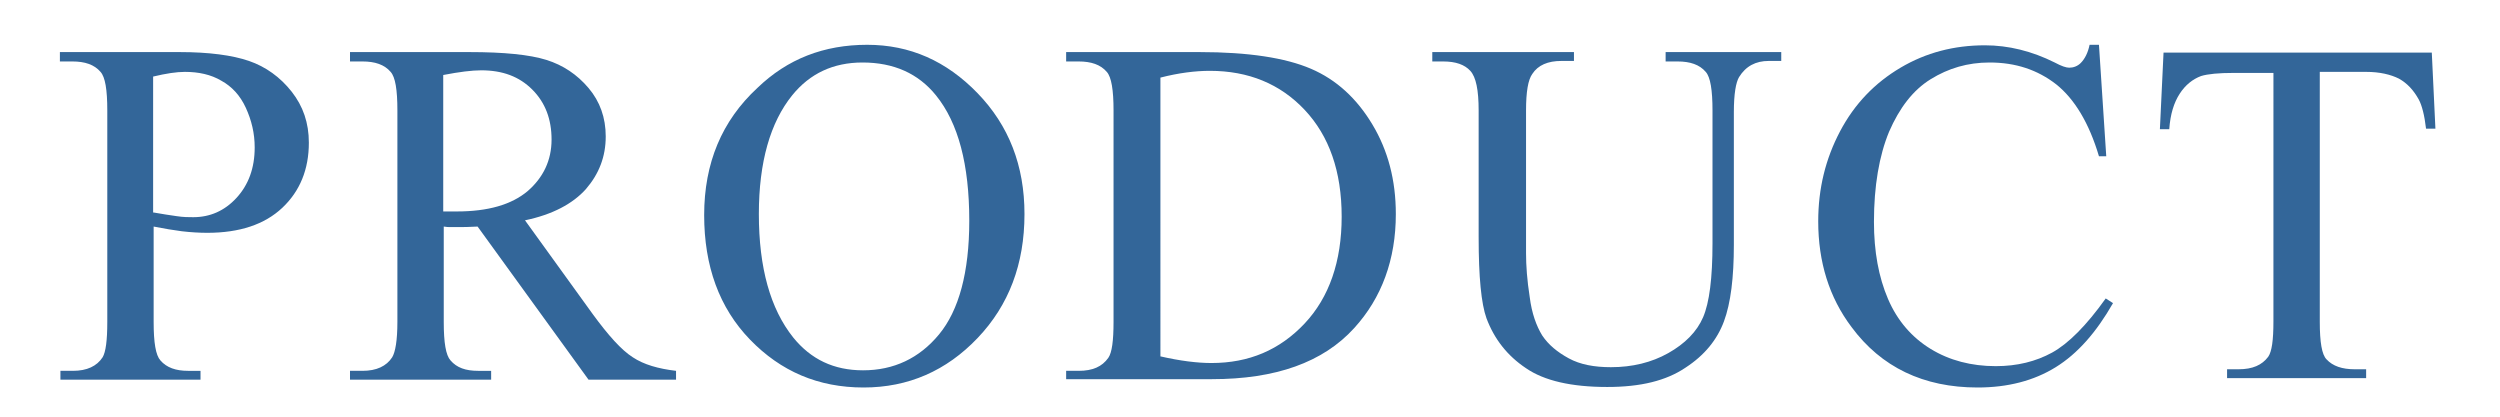
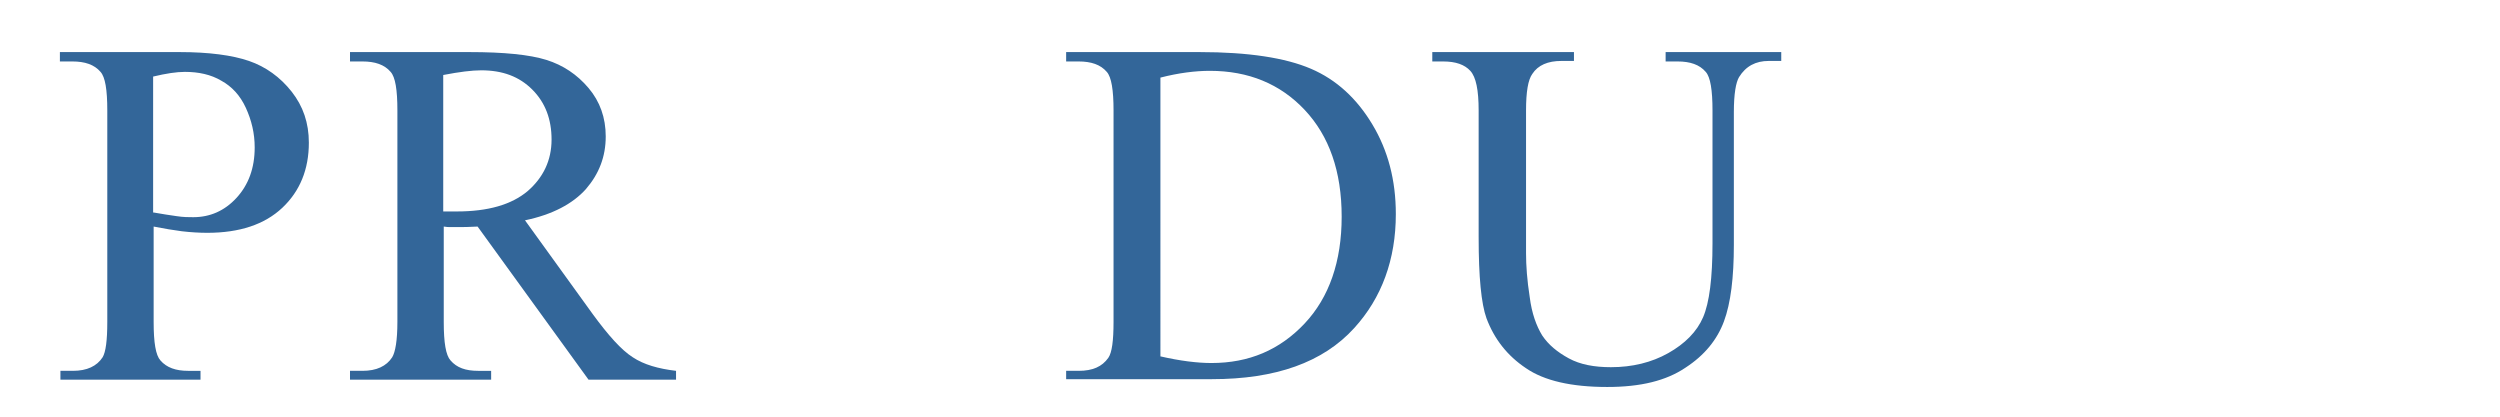
<svg xmlns="http://www.w3.org/2000/svg" version="1.1" id="レイヤー_1" x="0px" y="0px" viewBox="0 0 480 80" style="enable-background:new 0 0 480 80;" xml:space="preserve">
  <style type="text/css">
	.st0{fill:#336699;}
</style>
  <g>
    <path class="st0" d="M29.5,43.5v18.3c0,4,0.4,6.4,1.3,7.4c1.2,1.4,3,2,5.3,2h2.4v1.7H11.6v-1.7h2.4c2.7,0,4.6-0.9,5.7-2.6   c0.6-1,0.9-3.2,0.9-6.8V21.2c0-4-0.4-6.4-1.3-7.4c-1.2-1.4-3-2-5.4-2h-2.4V10h23c5.6,0,10.1,0.6,13.3,1.7s6,3.1,8.2,5.9   s3.3,6,3.3,9.8c0,5.1-1.7,9.3-5.1,12.5s-8.2,4.8-14.4,4.8c-1.5,0-3.2-0.1-4.9-0.3C33.4,44.2,31.5,43.9,29.5,43.5z M29.5,40.8   c1.6,0.3,3.1,0.5,4.4,0.7c1.3,0.2,2.3,0.2,3.2,0.2c3.2,0,6-1.2,8.3-3.7c2.3-2.5,3.5-5.7,3.5-9.7c0-2.7-0.6-5.2-1.7-7.6   s-2.7-4.1-4.7-5.2c-2-1.2-4.4-1.7-7-1.7c-1.6,0-3.6,0.3-6.1,0.9V40.8z" />
    <path class="st0" d="M129.8,72.9H113L91.7,43.5c-1.6,0.1-2.9,0.1-3.8,0.1c-0.4,0-0.8,0-1.3,0c-0.5,0-0.9,0-1.4-0.1v18.3   c0,4,0.4,6.4,1.3,7.4c1.2,1.4,2.9,2,5.3,2h2.5v1.7H67.2v-1.7h2.4c2.7,0,4.6-0.9,5.7-2.6c0.6-1,1-3.2,1-6.8V21.2   c0-4-0.4-6.4-1.3-7.4c-1.2-1.4-3-2-5.4-2h-2.4V10h22.9c6.7,0,11.6,0.5,14.8,1.5c3.2,1,5.9,2.8,8.1,5.4c2.2,2.6,3.3,5.7,3.3,9.3   c0,3.9-1.3,7.2-3.8,10.1c-2.5,2.8-6.4,4.9-11.7,6l13,18c3,4.1,5.5,6.9,7.7,8.3c2.1,1.4,4.9,2.2,8.3,2.6V72.9z M85.1,40.6   c0.6,0,1.1,0,1.5,0c0.4,0,0.8,0,1.1,0c6,0,10.5-1.3,13.6-3.9c3-2.6,4.6-5.9,4.6-9.9c0-3.9-1.2-7.1-3.7-9.6   c-2.5-2.5-5.7-3.7-9.8-3.7c-1.8,0-4.2,0.3-7.3,0.9V40.6z" />
-     <path class="st0" d="M166.5,8.6c8.2,0,15.2,3.1,21.2,9.3c6,6.2,9,13.9,9,23.2c0,9.6-3,17.5-9,23.8c-6,6.3-13.3,9.5-21.9,9.5   c-8.7,0-15.9-3.1-21.8-9.2s-8.8-14.1-8.8-23.9c0-10,3.4-18.1,10.2-24.4C151.2,11.3,158.2,8.6,166.5,8.6z M165.6,12   c-5.6,0-10.1,2.1-13.5,6.3c-4.2,5.2-6.4,12.8-6.4,22.8c0,10.3,2.2,18.2,6.6,23.7c3.4,4.2,7.8,6.3,13.4,6.3c5.9,0,10.8-2.3,14.6-6.9   c3.8-4.6,5.8-11.9,5.8-21.8c0-10.8-2.1-18.8-6.4-24.1C176.3,14.1,171.6,12,165.6,12z" />
    <path class="st0" d="M204.7,72.9v-1.7h2.4c2.7,0,4.5-0.8,5.7-2.5c0.7-1,1-3.3,1-6.9V21.2c0-3.9-0.4-6.4-1.3-7.4c-1.2-1.4-3-2-5.4-2   h-2.4V10h25.6c9.4,0,16.5,1.1,21.4,3.2c4.9,2.1,8.8,5.7,11.8,10.7c3,5,4.5,10.7,4.5,17.2c0,8.7-2.7,16.1-8,21.9   c-6,6.6-15.1,9.8-27.3,9.8H204.7z M222.7,68.4c3.9,0.9,7.2,1.3,9.9,1.3c7.2,0,13.1-2.5,17.9-7.6c4.7-5,7.1-11.9,7.1-20.5   c0-8.7-2.4-15.5-7.1-20.5s-10.8-7.5-18.2-7.5c-2.8,0-6,0.4-9.5,1.3V68.4z" />
    <path class="st0" d="M319.8,11.8V10H342v1.7h-2.4c-2.5,0-4.4,1-5.7,3.1c-0.6,1-1,3.2-1,6.7V47c0,6.3-0.6,11.2-1.9,14.7   s-3.7,6.5-7.4,8.9c-3.7,2.5-8.6,3.7-15,3.7c-6.9,0-12.1-1.2-15.6-3.6c-3.6-2.4-6.1-5.6-7.6-9.6c-1-2.8-1.5-7.9-1.5-15.5V21.2   c0-3.9-0.5-6.4-1.6-7.6c-1.1-1.2-2.8-1.8-5.2-1.8H275V10h27.2v1.7h-2.4c-2.6,0-4.5,0.8-5.6,2.5c-0.8,1.1-1.2,3.4-1.2,7v27.4   c0,2.4,0.2,5.2,0.7,8.4c0.4,3.2,1.3,5.6,2.4,7.4c1.2,1.8,2.9,3.2,5.1,4.4s4.9,1.7,8.1,1.7c4.1,0,7.8-0.9,11-2.7   c3.2-1.8,5.5-4.1,6.7-6.9c1.2-2.8,1.8-7.5,1.8-14.2V21.2c0-3.9-0.4-6.4-1.3-7.4c-1.2-1.4-3-2-5.4-2H319.8z" />
-     <path class="st0" d="M403,8.6l1.4,21.4H403c-1.9-6.4-4.7-11-8.2-13.8c-3.6-2.8-7.8-4.2-12.8-4.2c-4.2,0-7.9,1.1-11.3,3.2   c-3.4,2.1-6,5.5-8,10.1c-1.9,4.6-2.9,10.4-2.9,17.3c0,5.7,0.9,10.6,2.7,14.8s4.6,7.4,8.2,9.6s7.8,3.3,12.5,3.3   c4.1,0,7.7-0.9,10.8-2.6c3.1-1.7,6.6-5.2,10.3-10.4l1.4,0.9c-3.2,5.6-6.8,9.7-11,12.3c-4.2,2.6-9.2,3.9-15,3.9   c-10.4,0-18.5-3.9-24.2-11.6c-4.3-5.7-6.4-12.5-6.4-20.3c0-6.3,1.4-12,4.2-17.3s6.7-9.3,11.6-12.2c4.9-2.9,10.3-4.3,16.2-4.3   c4.5,0,9,1.1,13.4,3.3c1.3,0.7,2.2,1,2.8,1c0.8,0,1.6-0.3,2.2-0.9c0.8-0.8,1.4-2,1.7-3.5H403z" />
-     <path class="st0" d="M466.9,10l0.7,14.7h-1.8c-0.3-2.6-0.8-4.5-1.4-5.6c-1-1.8-2.2-3.1-3.8-4c-1.6-0.8-3.7-1.3-6.3-1.3h-8.9v48   c0,3.9,0.4,6.3,1.3,7.2c1.2,1.3,3,1.9,5.4,1.9h2.2v1.7h-26.7v-1.7h2.2c2.7,0,4.5-0.8,5.7-2.4c0.7-1,1-3.2,1-6.8V14h-7.6   c-2.9,0-5,0.2-6.3,0.6c-1.6,0.6-3,1.7-4.1,3.4c-1.1,1.7-1.8,3.9-2,6.8h-1.8l0.7-14.7H466.9z" />
  </g>
</svg>